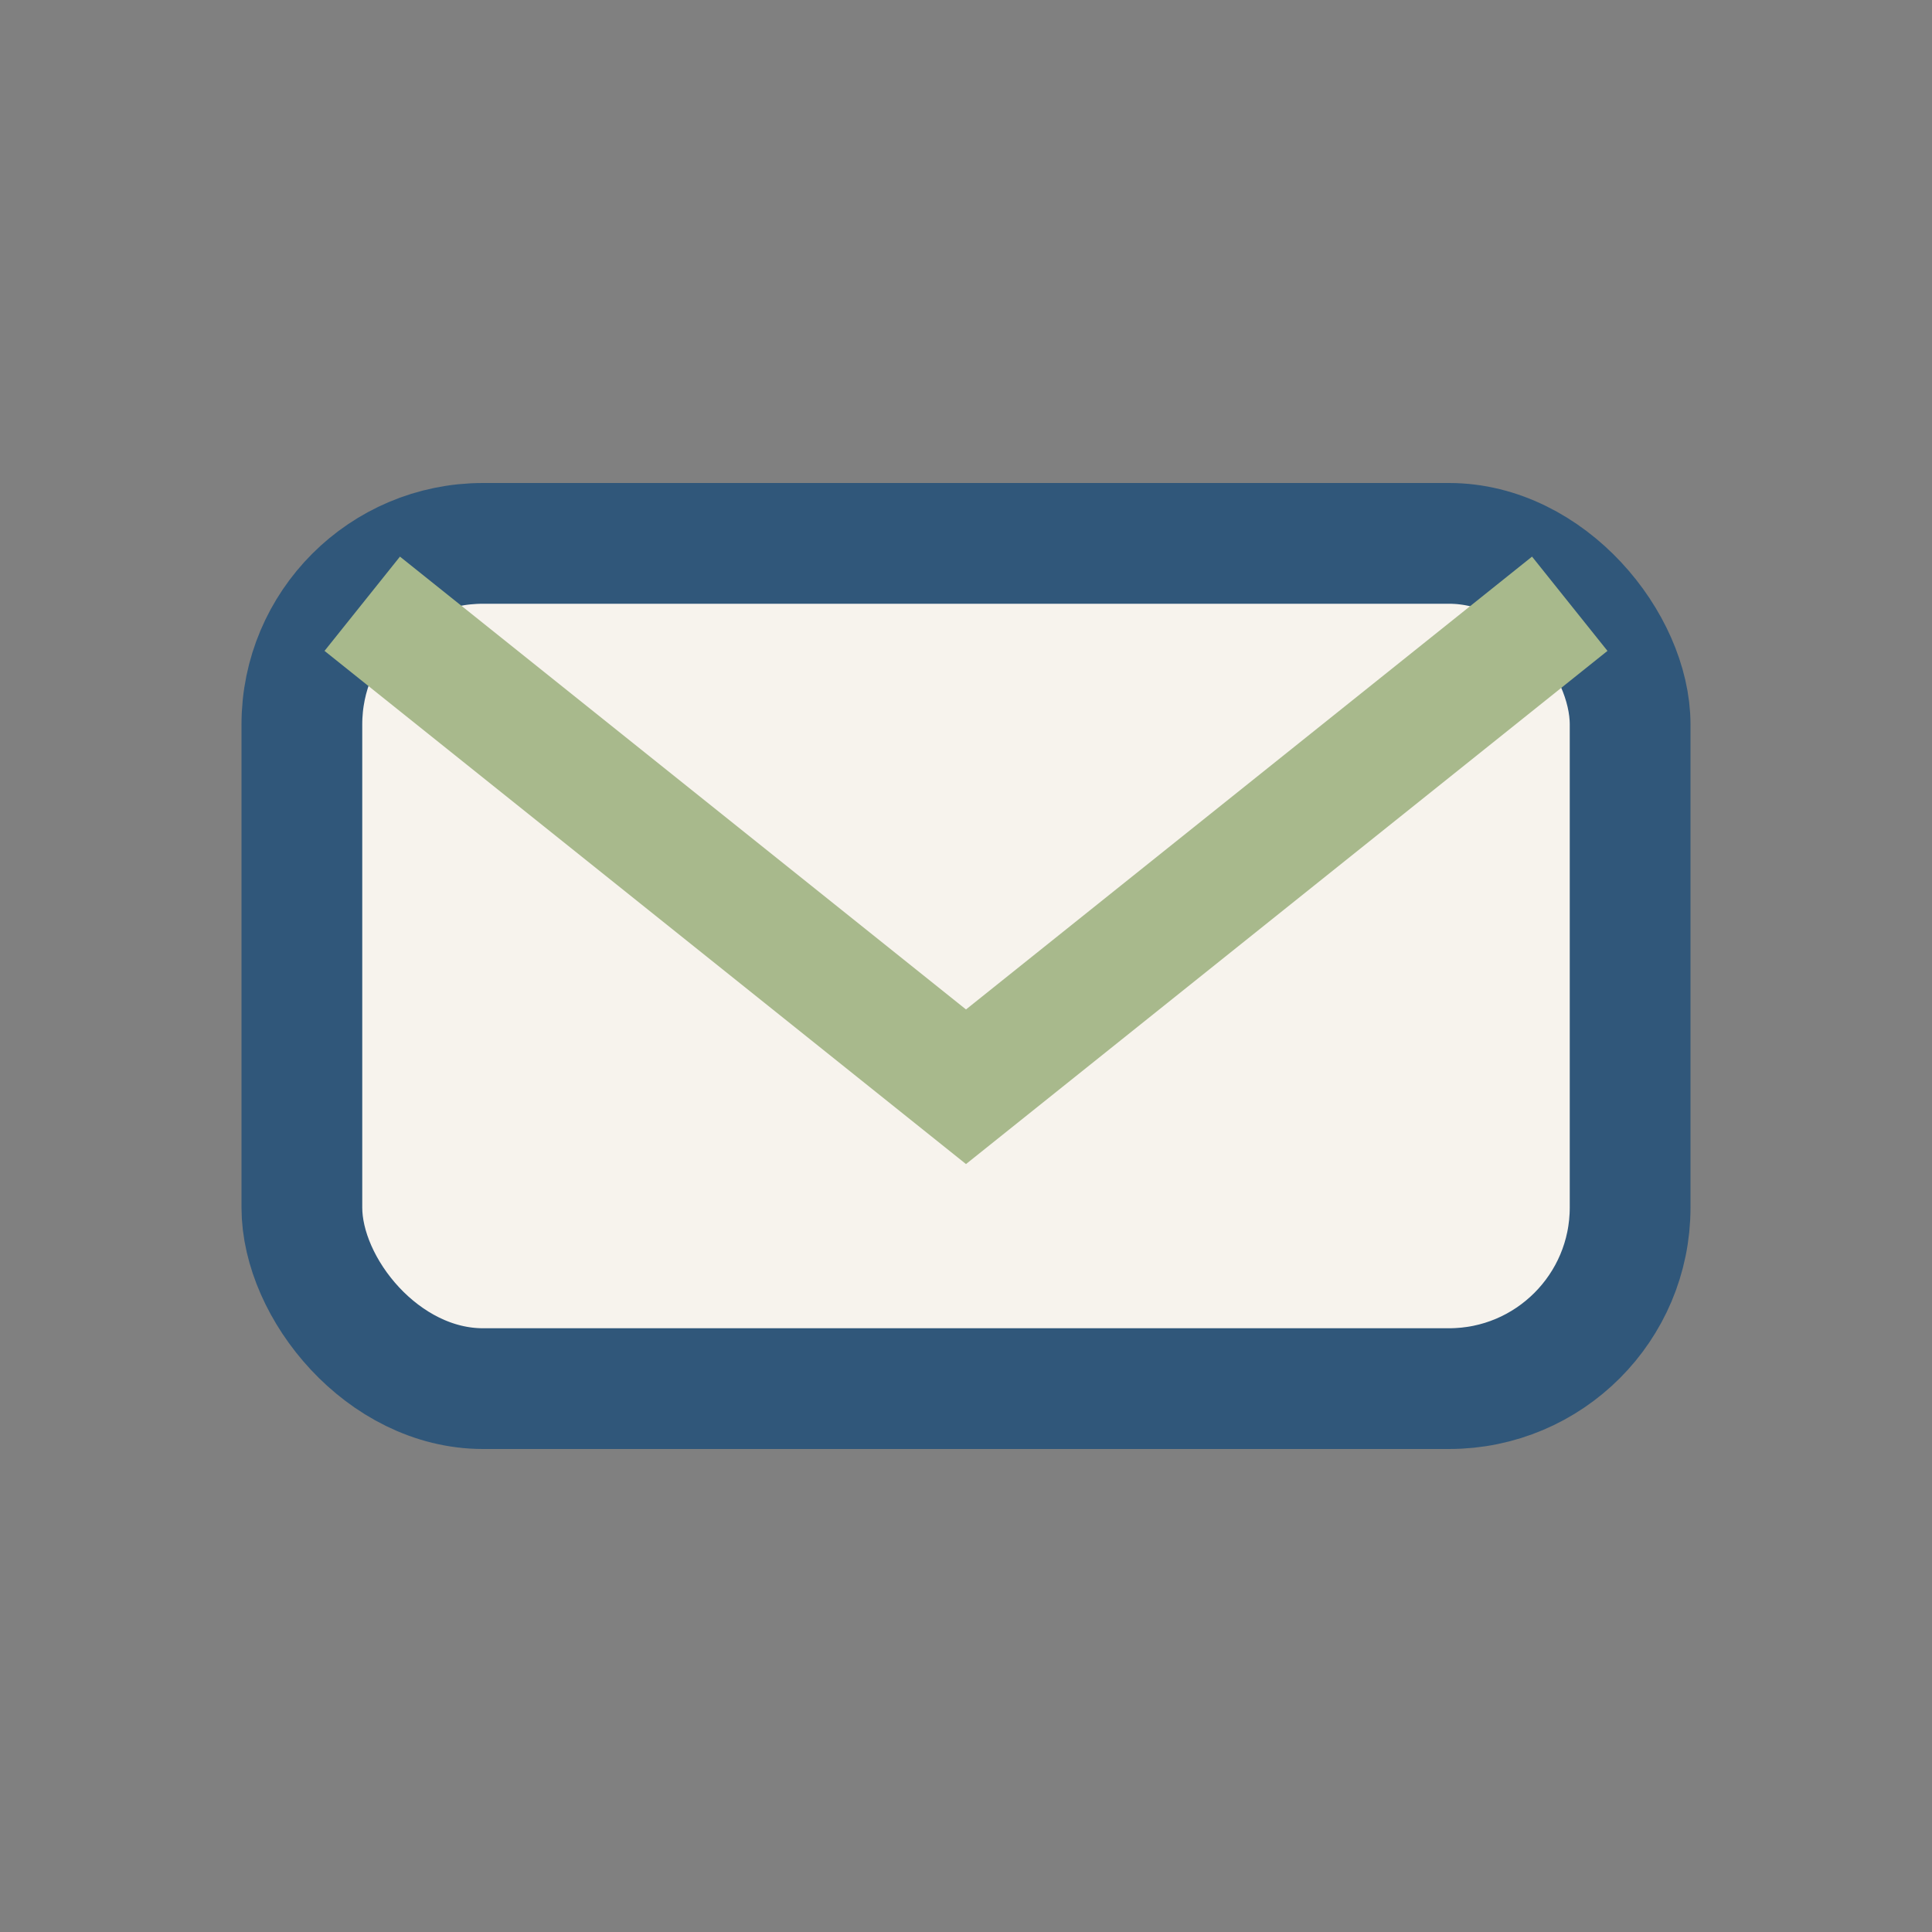
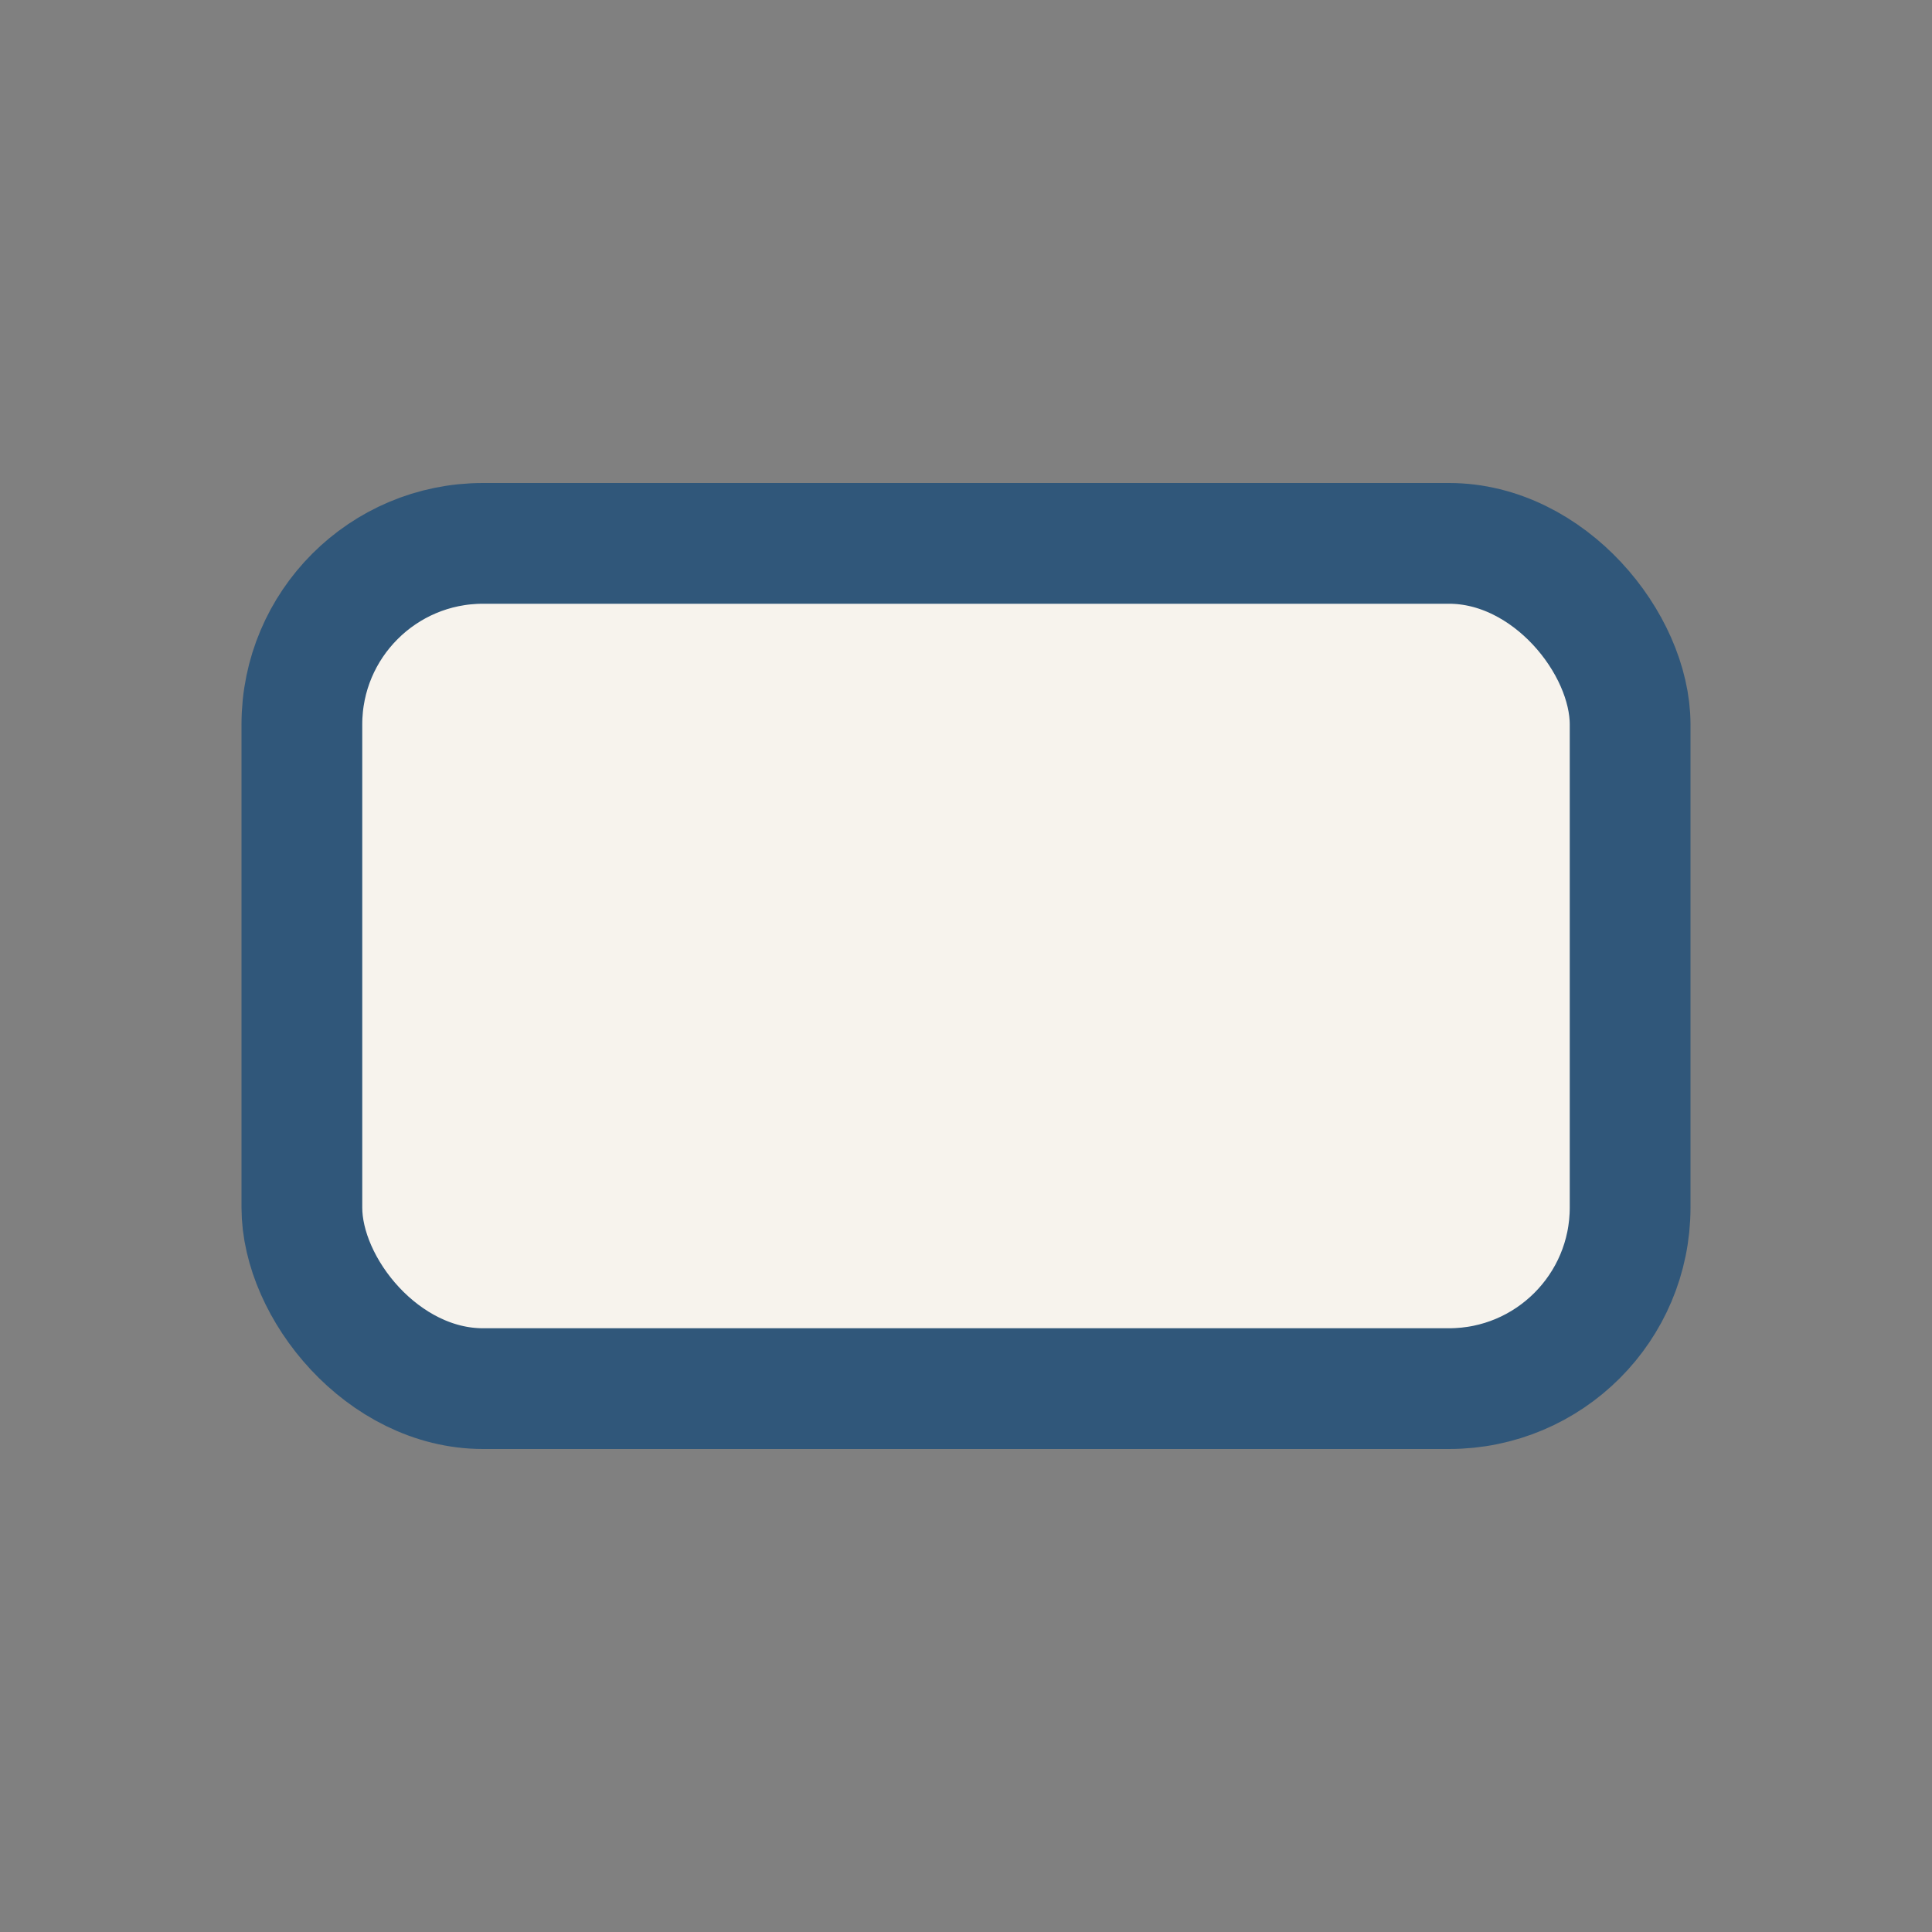
<svg xmlns="http://www.w3.org/2000/svg" width="32" height="32" viewBox="0 0 32 32">
  <rect x="0" y="0" width="32" height="32" fill="#808080" stroke="none" />
  <rect x="5" y="9" width="22" height="14" rx="3" fill="#F7F3ED" stroke="#30577A" stroke-width="2" />
-   <path d="M6 10l10 8 10-8" stroke="#A8B98C" stroke-width="2" fill="none" />
</svg>